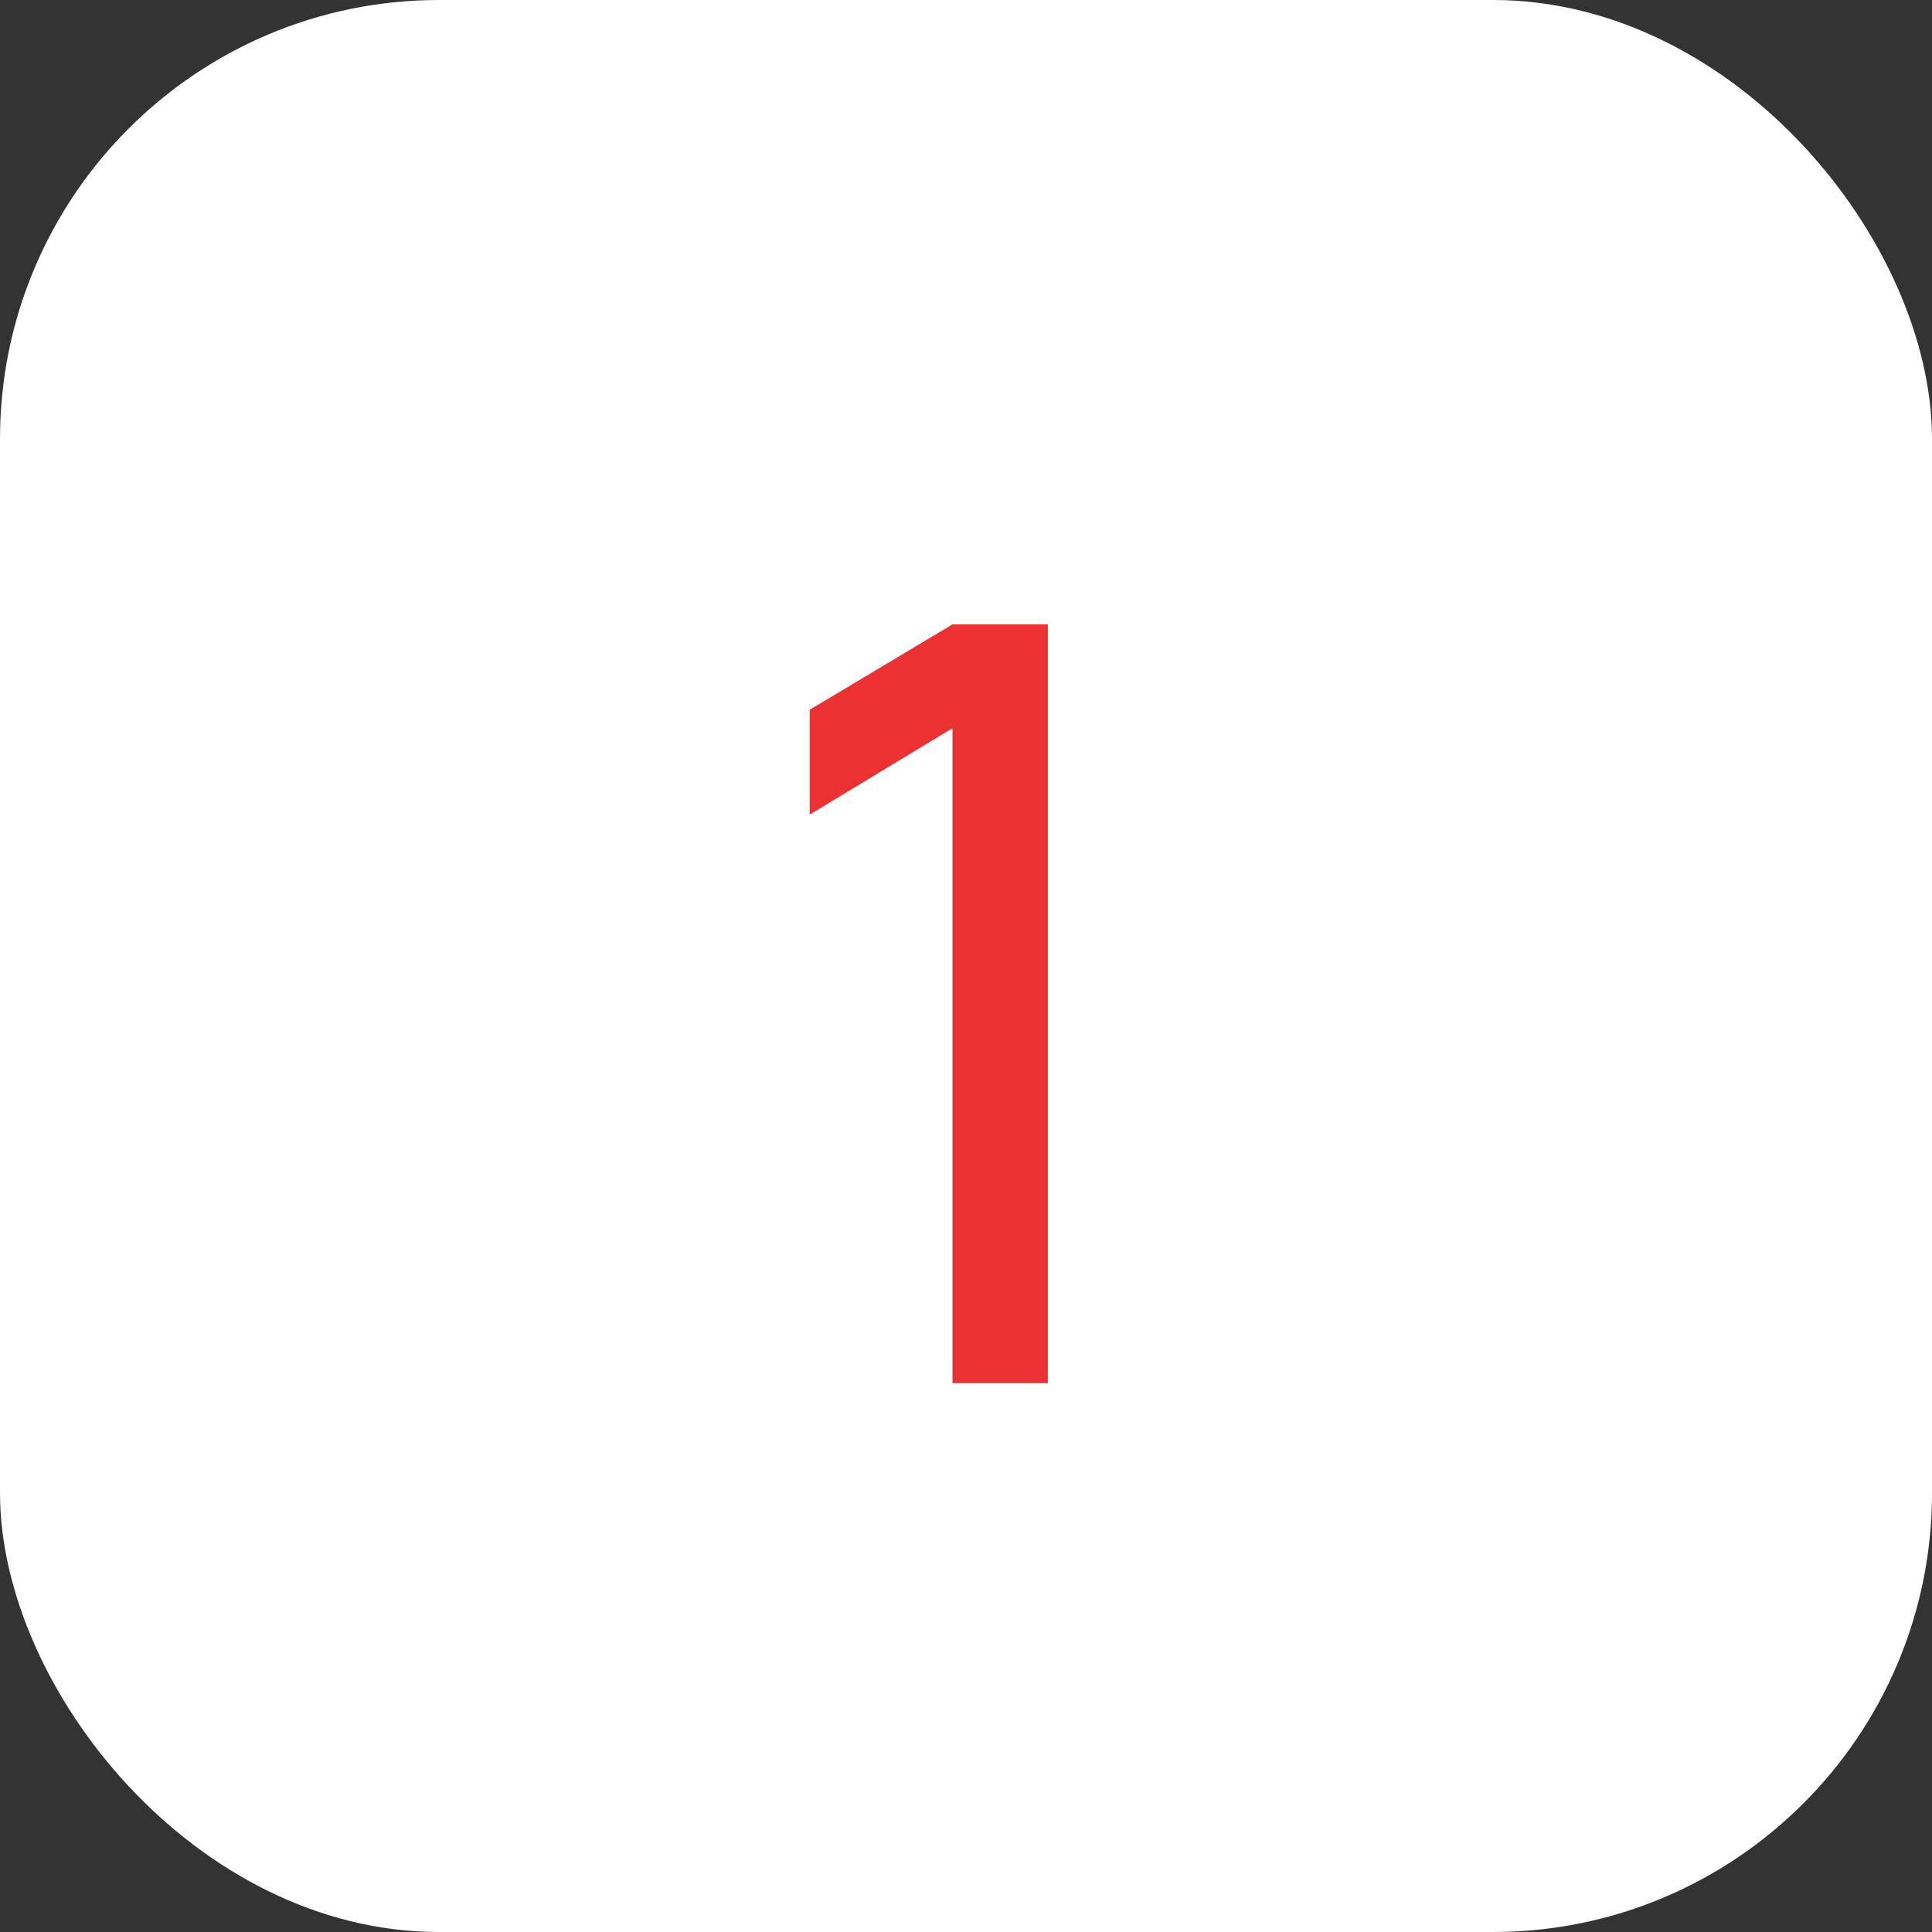
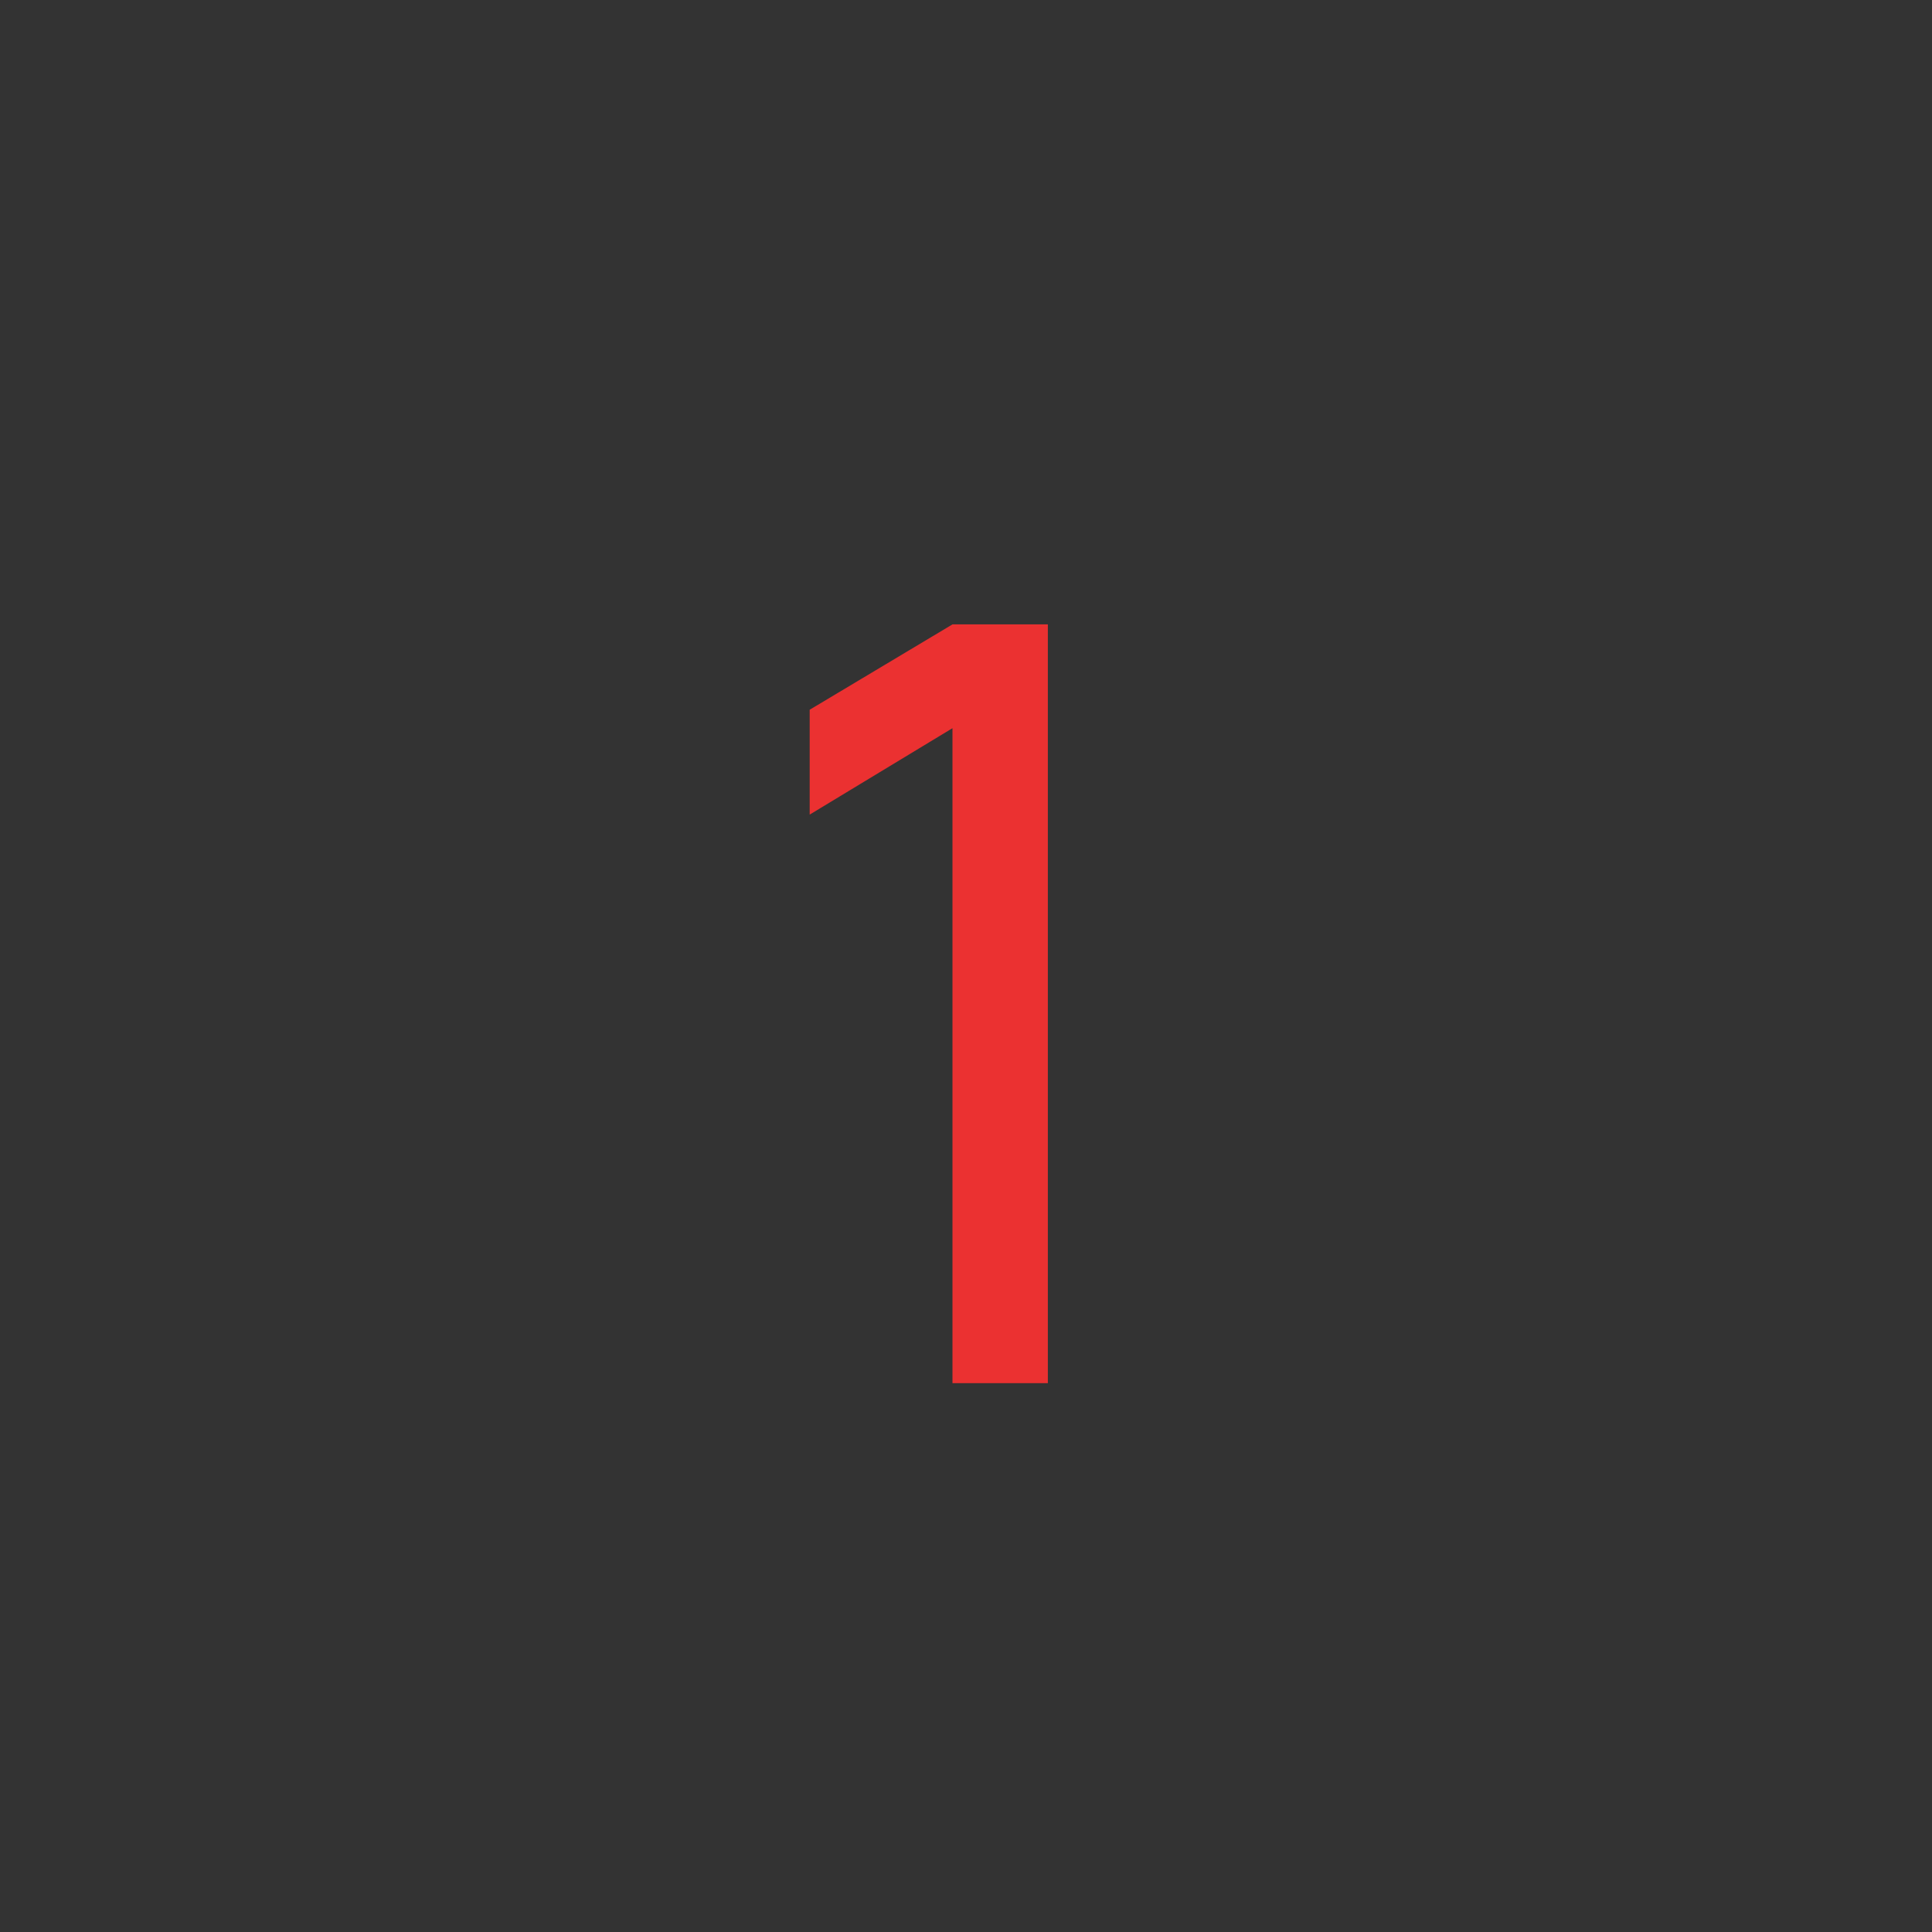
<svg xmlns="http://www.w3.org/2000/svg" width="44" height="44" viewBox="0 0 44 44" fill="none">
  <rect x="0" y="0" width="44" height="44" fill="#333333" stroke="none" />
-   <rect width="44" height="44" rx="10" fill="white" />
  <path d="M21.692 31.5V16.584L18.44 18.552V16.164L21.692 14.22H23.864V31.5H21.692Z" fill="#EB3131" />
</svg>